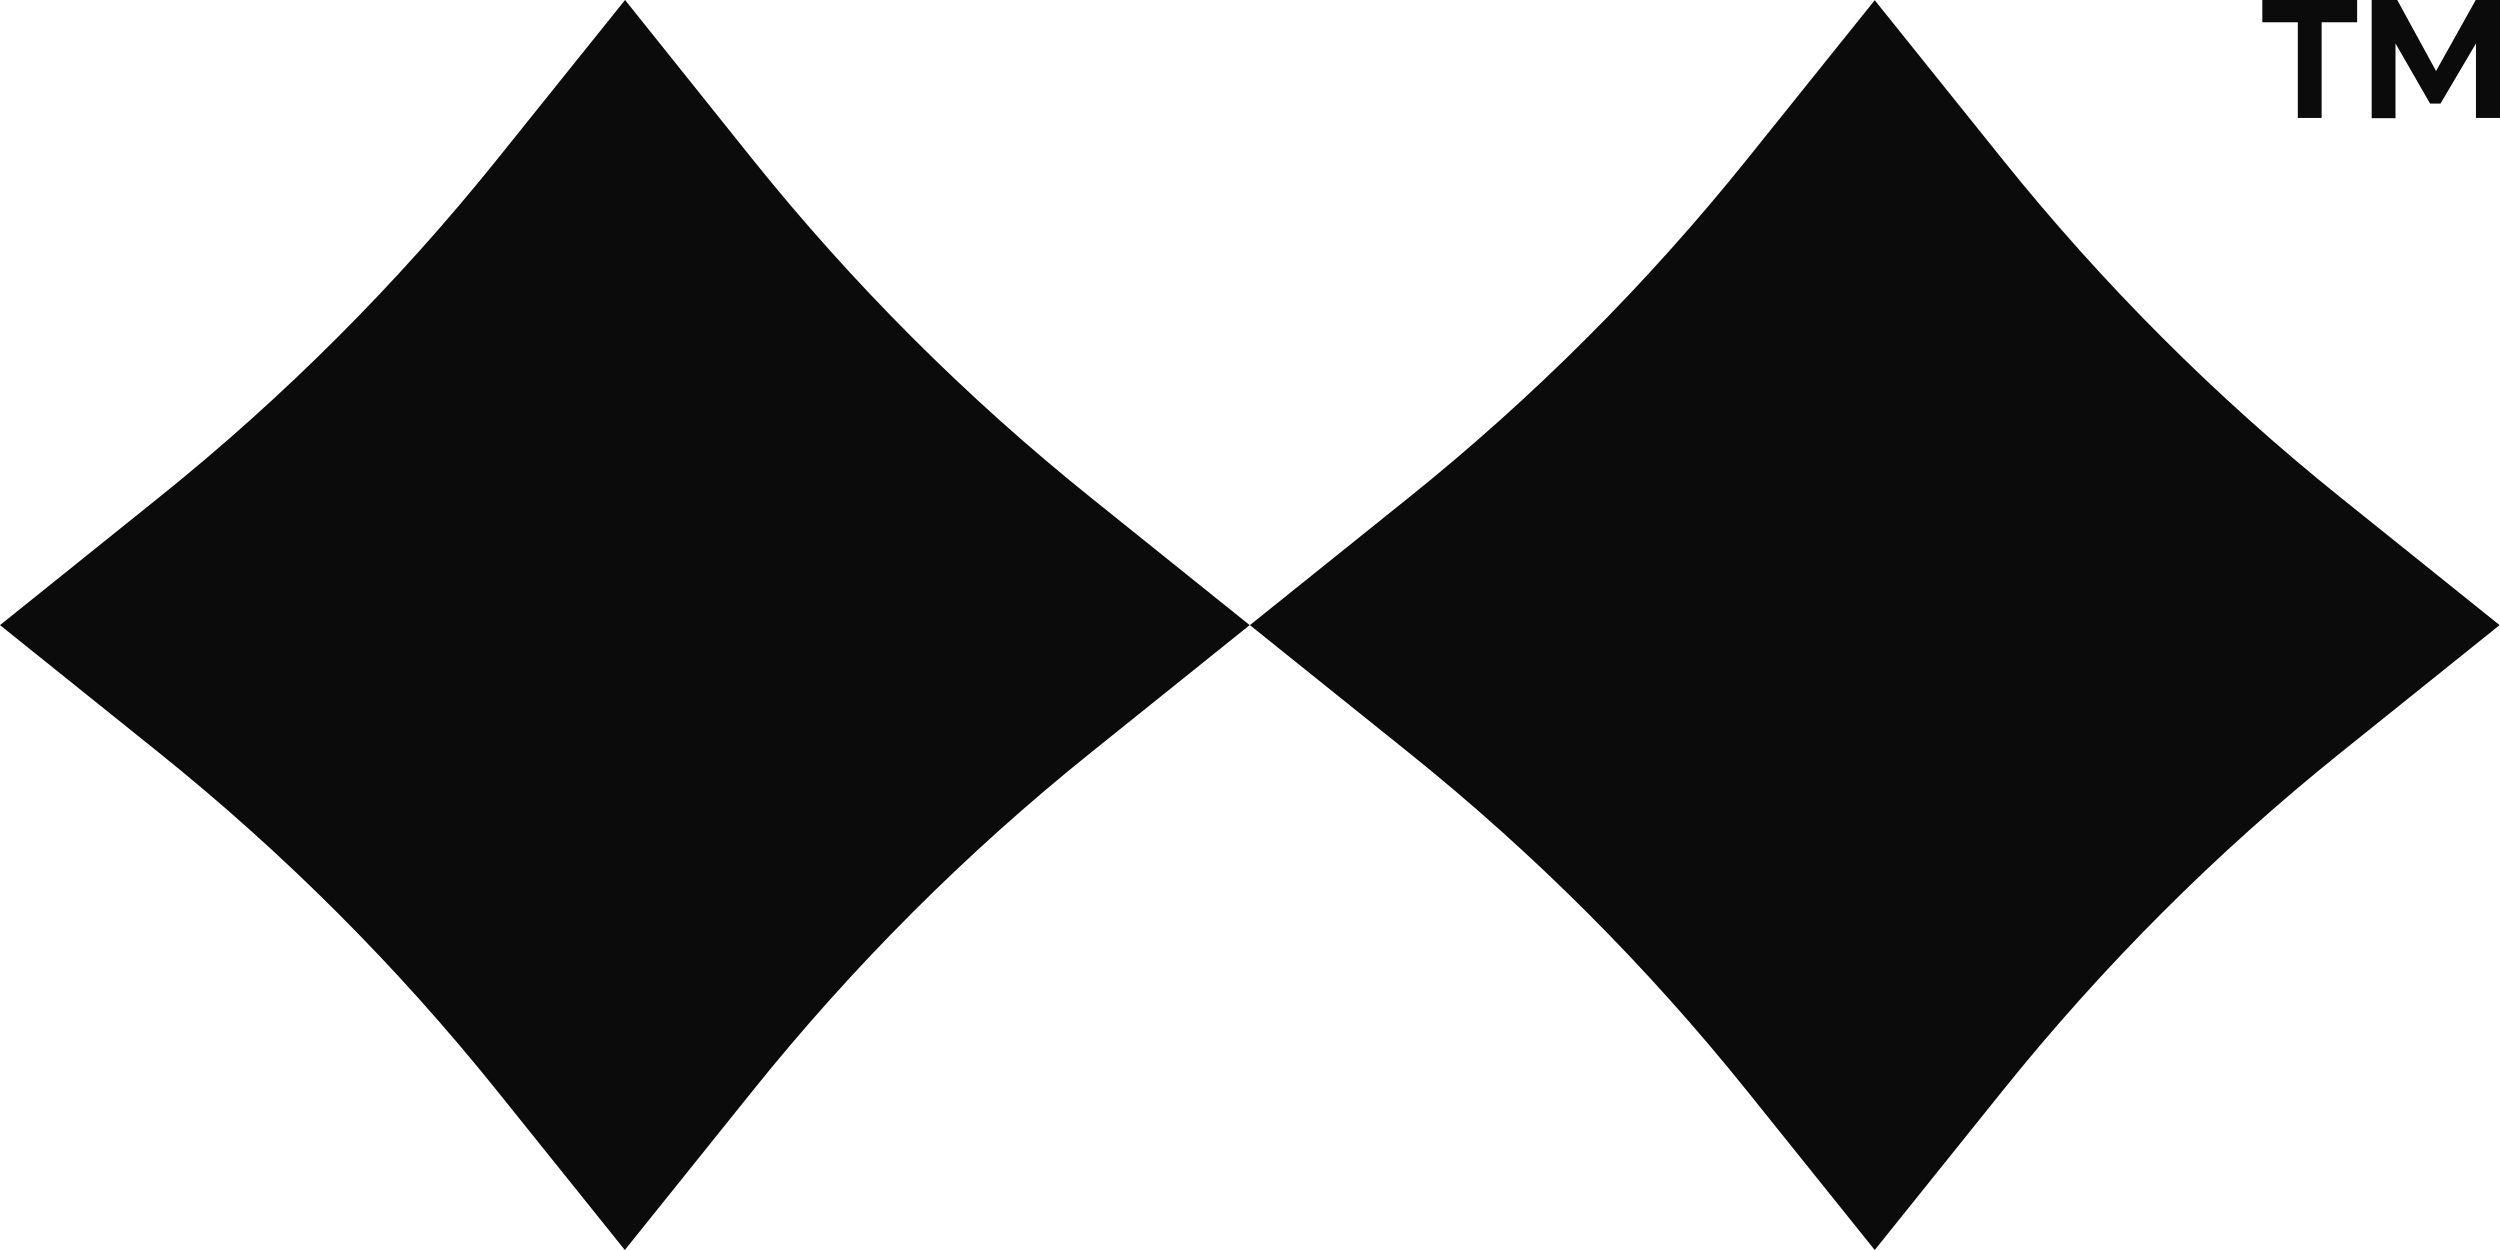
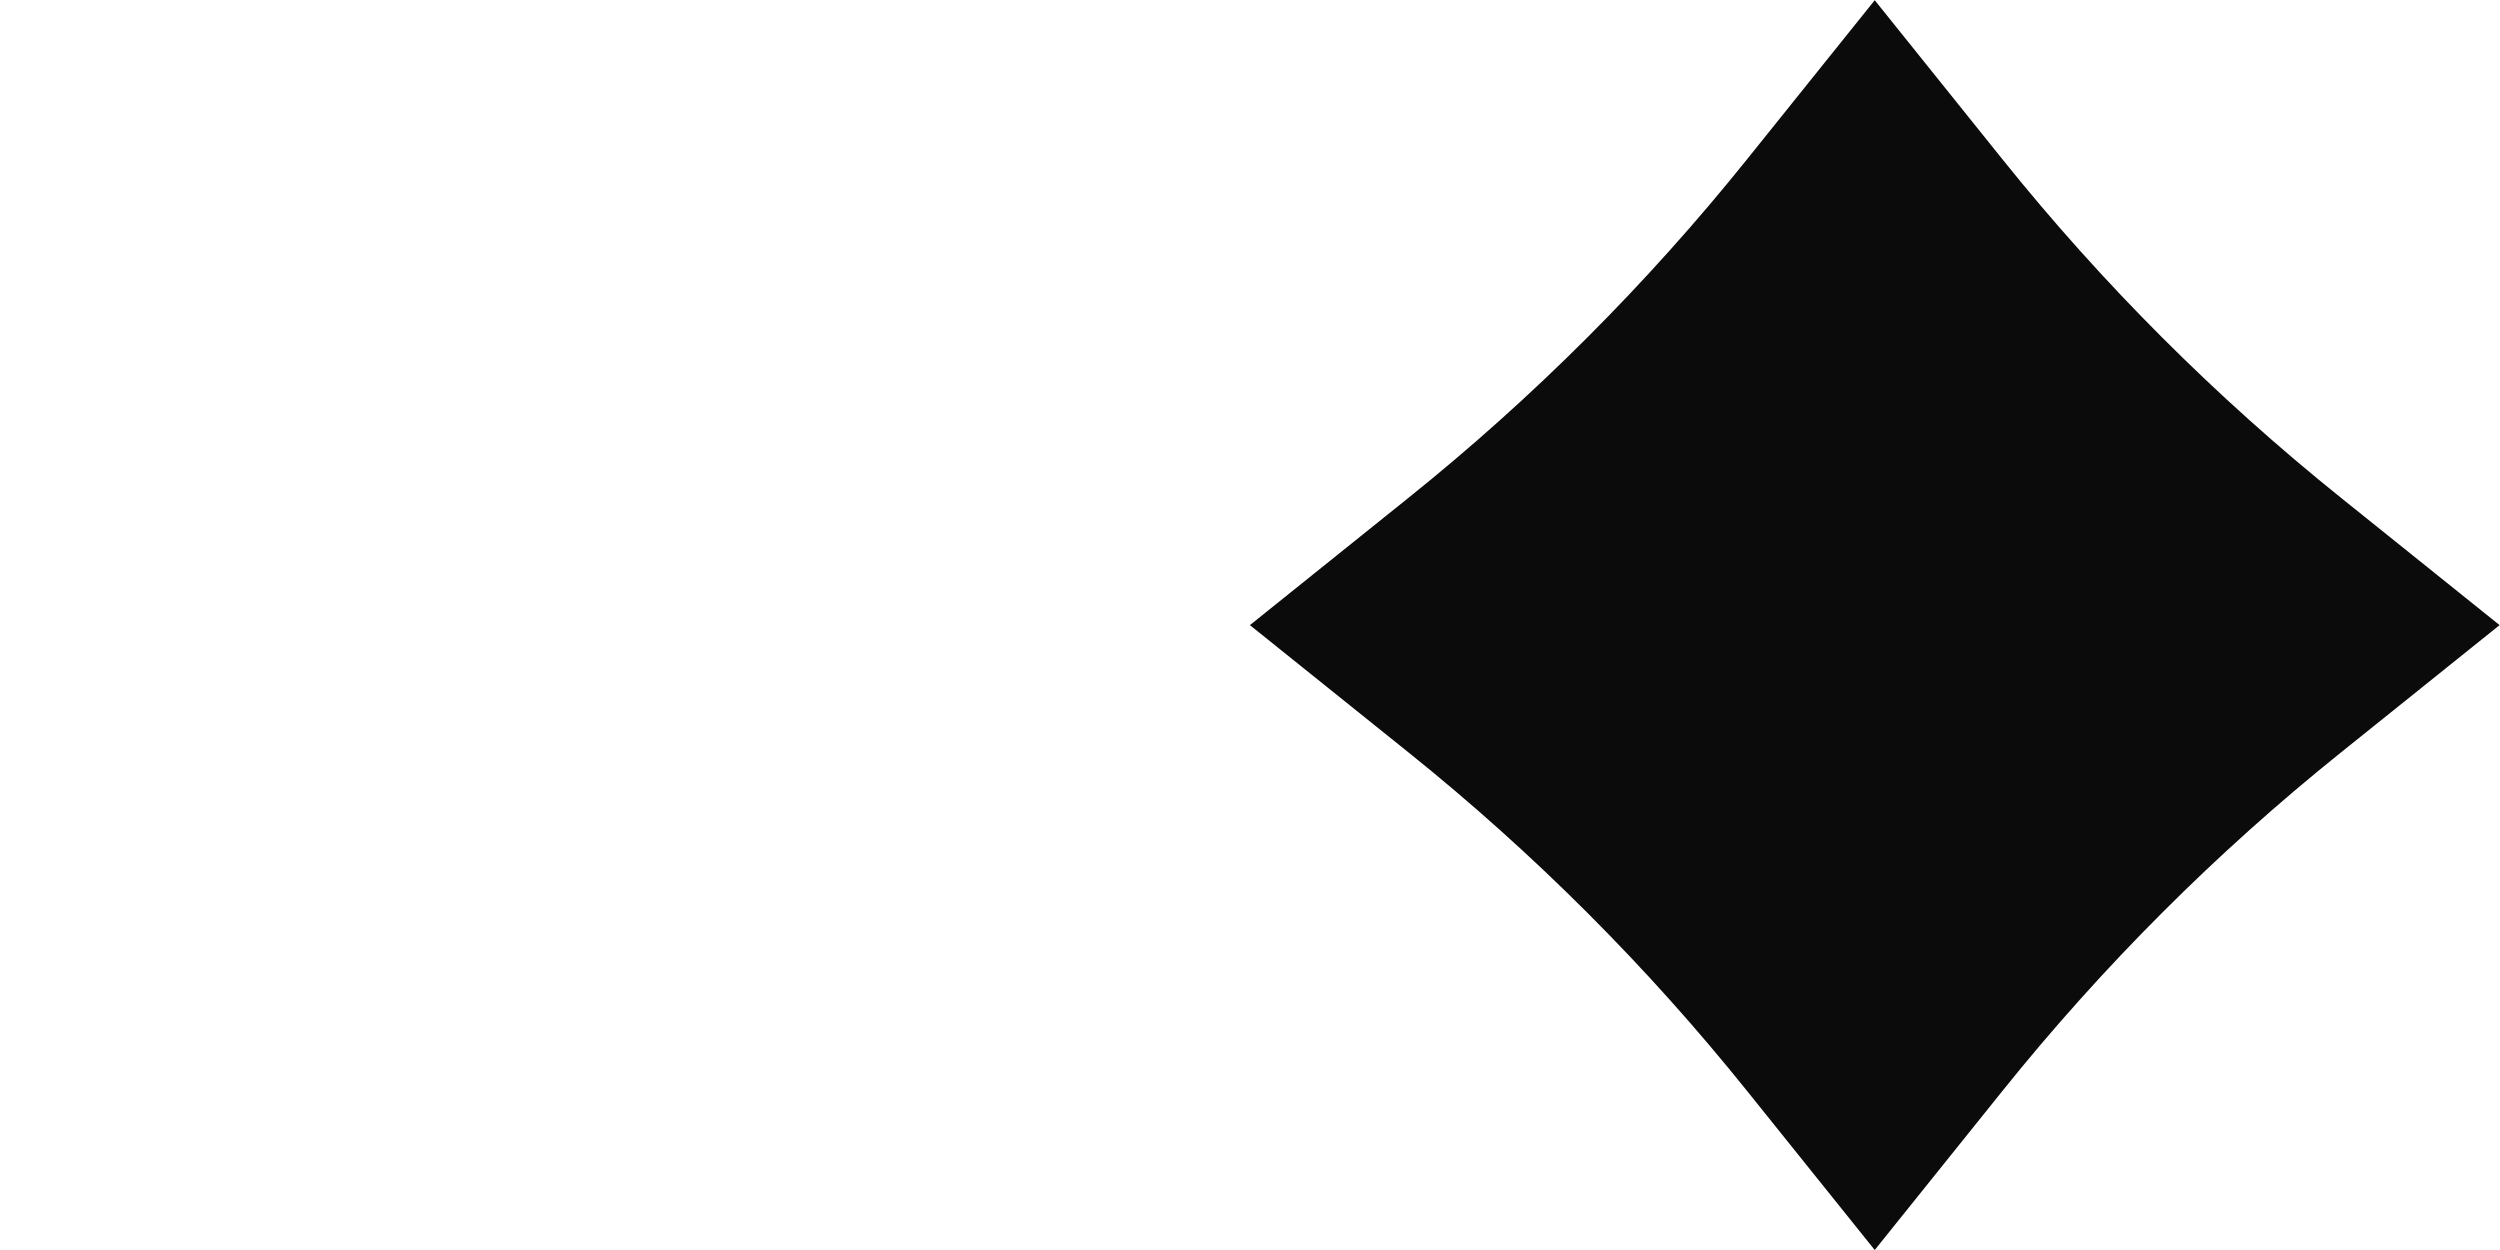
<svg xmlns="http://www.w3.org/2000/svg" width="102" height="51" viewBox="0 0 102 51" fill="none">
  <g id="Layer_1-2">
    <g id="Group">
      <g id="Group_2">
        <path id="Vector" d="M50.996 25.505L57.473 30.704C62.573 34.798 67.206 39.431 71.29 44.523L76.489 51L81.689 44.523C85.782 39.422 90.414 34.789 95.506 30.704L101.983 25.505L95.506 20.305C90.405 16.211 85.773 11.578 81.689 6.486L76.489 0.009L71.29 6.486C67.197 11.587 62.564 16.22 57.473 20.305L50.996 25.505Z" fill="#0B0B0B" />
-         <path id="Vector_2" d="M0 25.505L6.477 30.704C11.577 34.798 16.21 39.431 20.294 44.523L25.493 51L30.693 44.523C34.786 39.422 39.418 34.789 44.51 30.704L50.987 25.505L44.51 20.305C39.409 16.211 34.777 11.578 30.693 6.486L25.502 0L20.303 6.477C16.21 11.578 11.577 16.211 6.486 20.296L0 25.505Z" fill="#0B0B0B" />
      </g>
-       <path id="Vector_3" d="M93.751 4.813V0.909H92.303V0H96.171V0.909H94.722V4.813H93.742H93.751ZM96.764 4.813V0H97.808L99.391 2.897L101.01 0H102V4.813H101.019V1.772L99.571 4.228H99.148L97.736 1.772V4.822H96.755L96.764 4.813Z" fill="#0B0B0B" />
    </g>
  </g>
</svg>